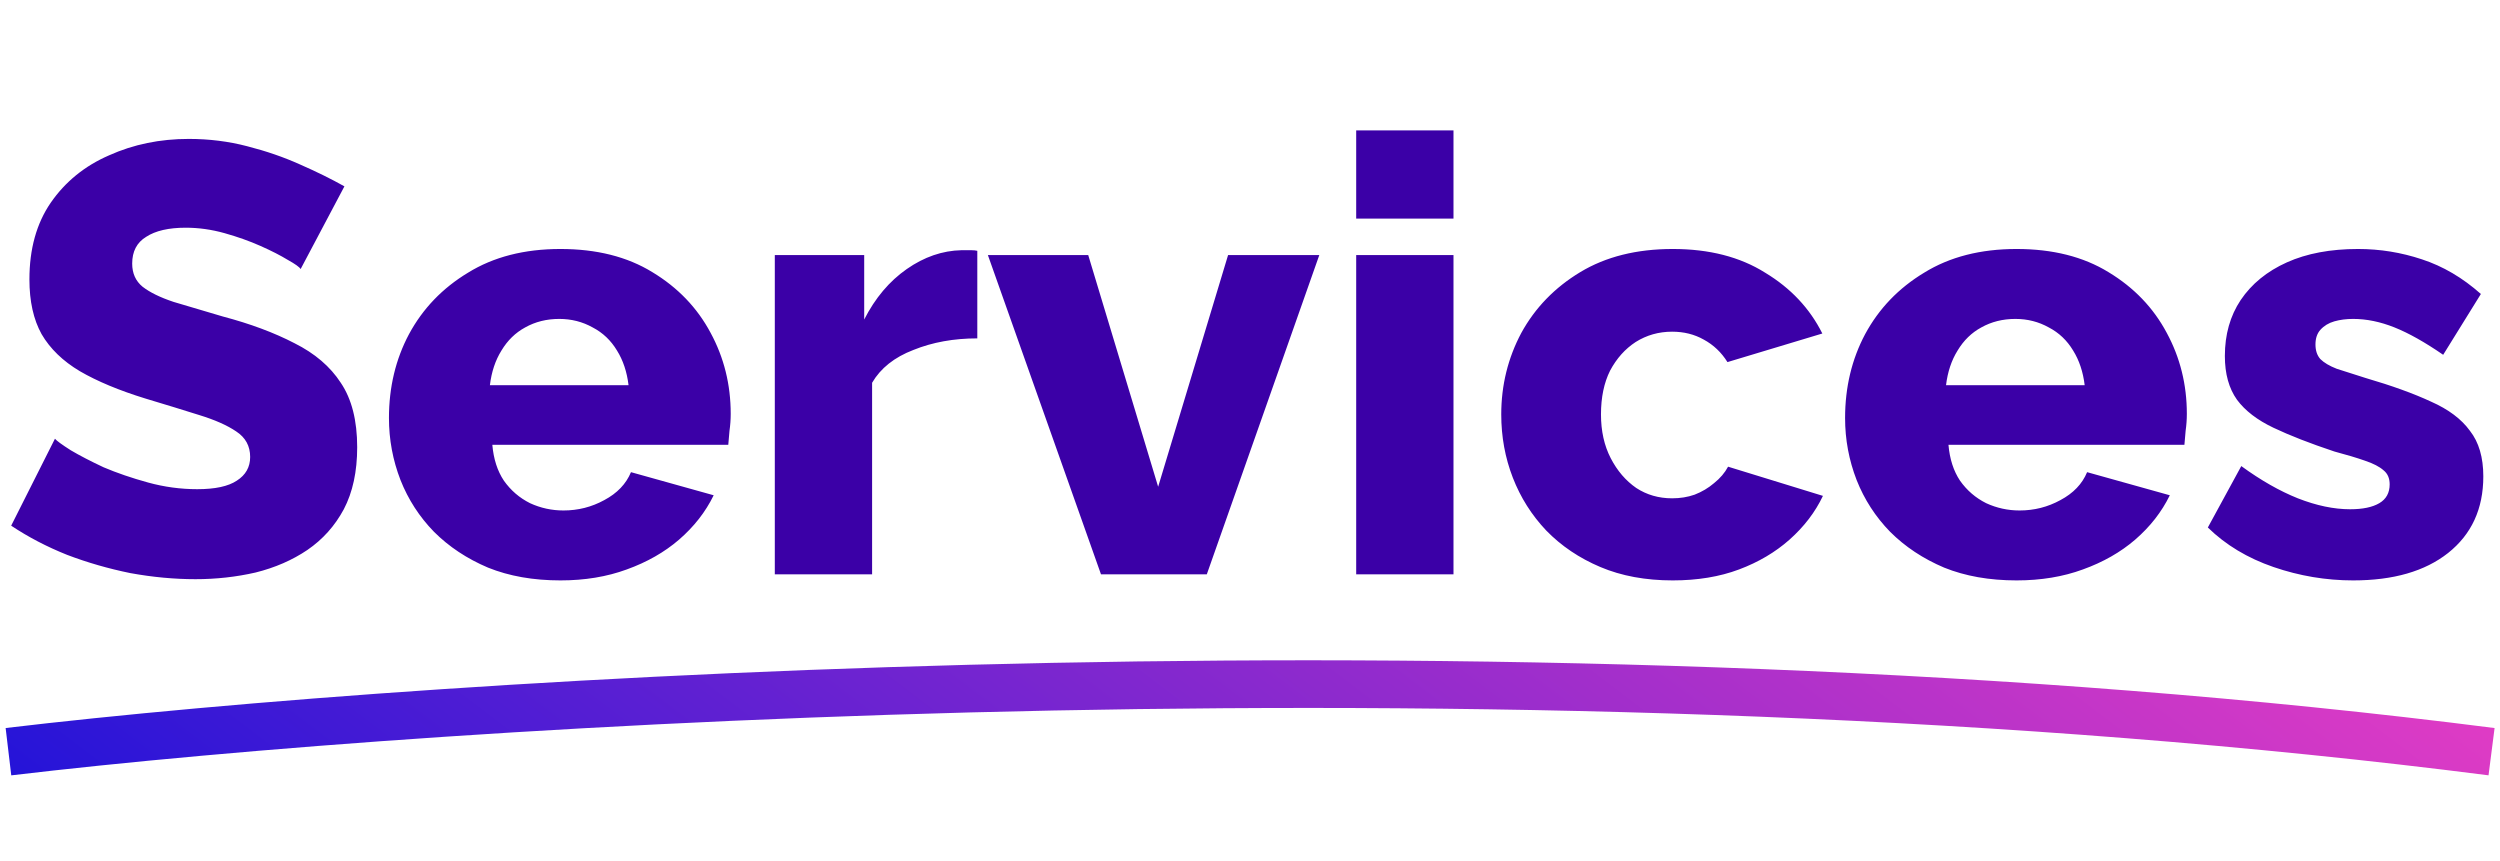
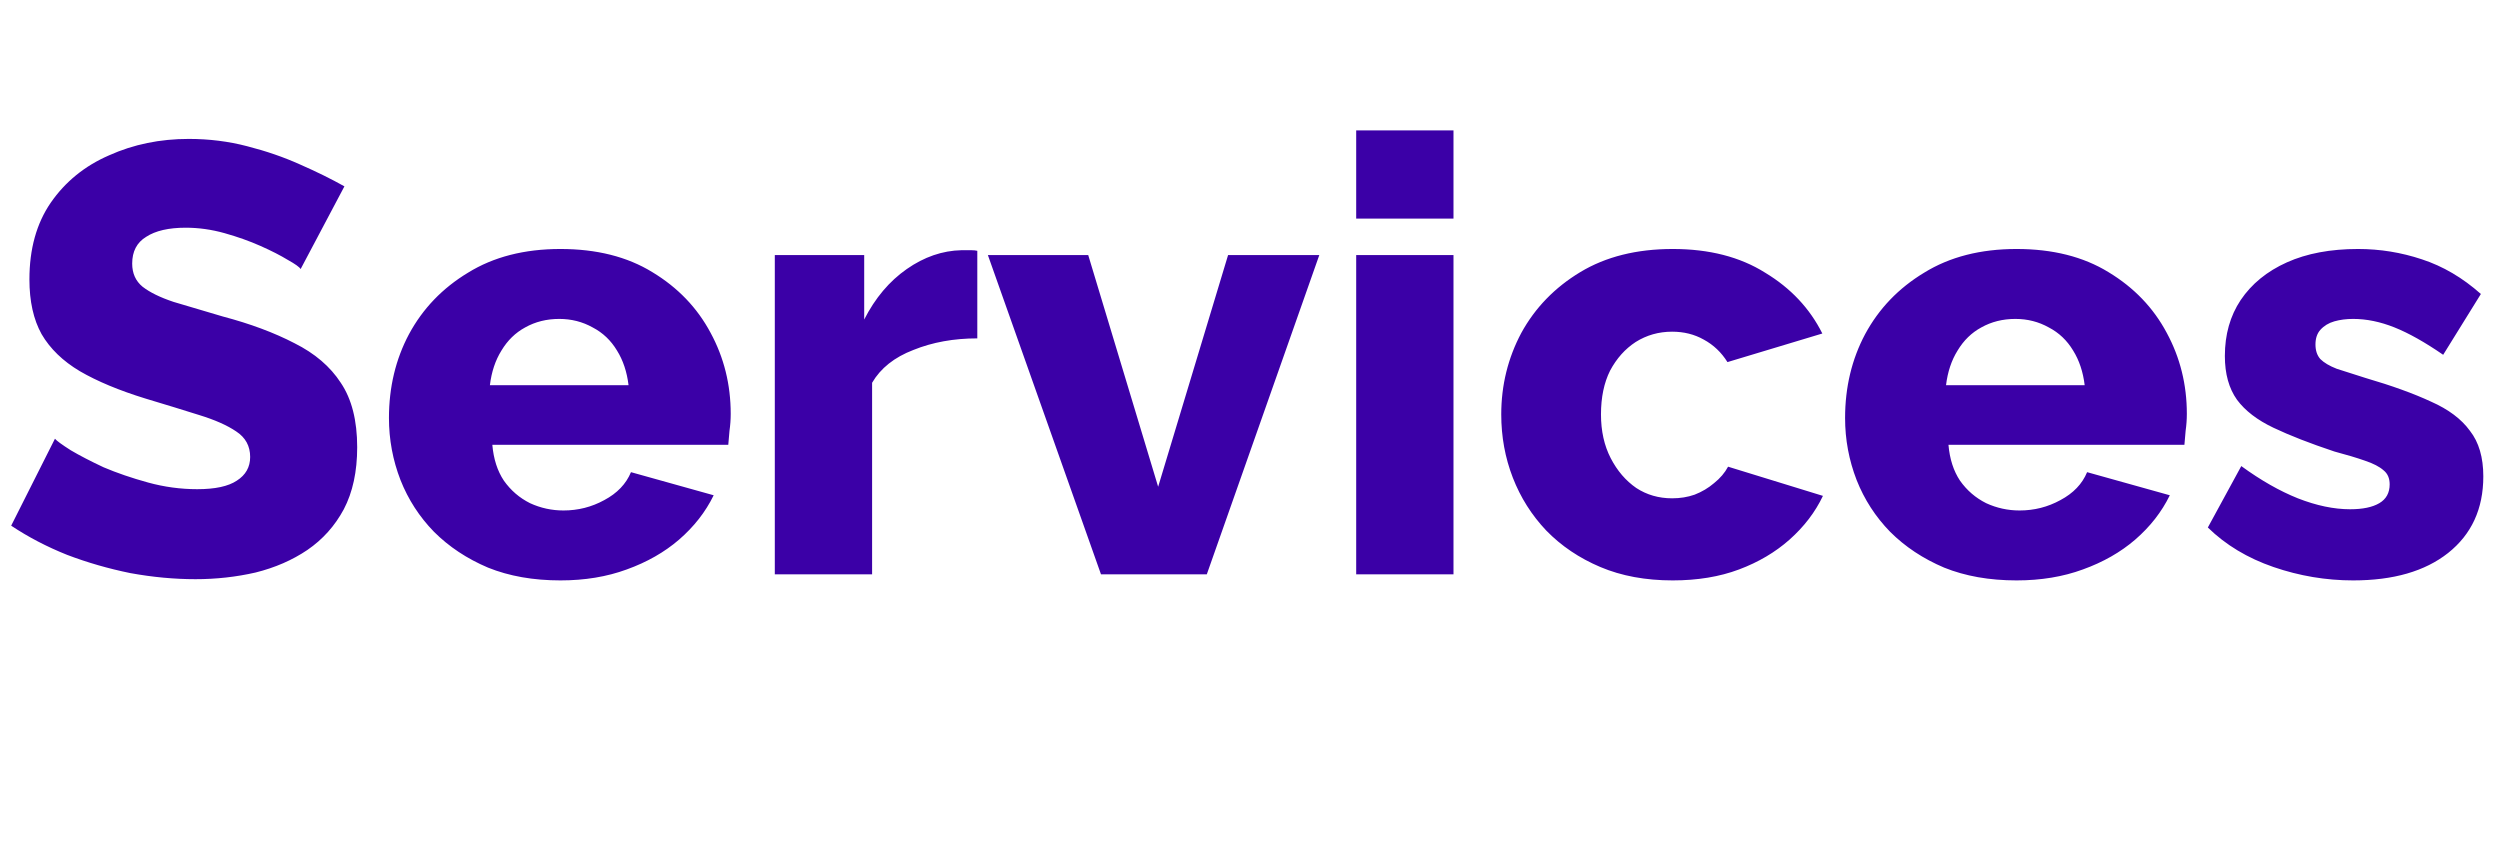
<svg xmlns="http://www.w3.org/2000/svg" width="296" height="102" viewBox="0 0 296 102" fill="none">
-   <path d="M35.595 31.856C35.451 31.616 34.947 31.256 34.083 30.776C33.219 30.248 32.139 29.696 30.843 29.12C29.547 28.544 28.131 28.04 26.595 27.608C25.059 27.176 23.523 26.96 21.987 26.96C19.971 26.96 18.411 27.32 17.307 28.04C16.203 28.712 15.651 29.768 15.651 31.208C15.651 32.36 16.059 33.272 16.875 33.944C17.739 34.616 18.963 35.216 20.547 35.744C22.131 36.224 24.075 36.8 26.379 37.472C29.643 38.336 32.475 39.392 34.875 40.64C37.275 41.84 39.099 43.4 40.347 45.32C41.643 47.24 42.291 49.784 42.291 52.952C42.291 55.832 41.763 58.28 40.707 60.296C39.651 62.264 38.211 63.872 36.387 65.12C34.611 66.32 32.571 67.208 30.267 67.784C27.963 68.312 25.587 68.576 23.139 68.576C20.643 68.576 18.075 68.336 15.435 67.856C12.843 67.328 10.347 66.608 7.947 65.696C5.547 64.736 3.339 63.584 1.323 62.24L6.507 51.944C6.699 52.184 7.323 52.64 8.379 53.312C9.435 53.936 10.731 54.608 12.267 55.328C13.851 56 15.603 56.6 17.523 57.128C19.443 57.656 21.387 57.92 23.355 57.92C25.467 57.92 27.027 57.584 28.035 56.912C29.091 56.24 29.619 55.304 29.619 54.104C29.619 52.808 29.067 51.8 27.963 51.08C26.907 50.36 25.443 49.712 23.571 49.136C21.747 48.56 19.635 47.912 17.235 47.192C14.115 46.232 11.523 45.152 9.459 43.952C7.443 42.752 5.931 41.288 4.923 39.56C3.963 37.832 3.483 35.672 3.483 33.08C3.483 29.48 4.323 26.456 6.003 24.008C7.731 21.512 10.035 19.64 12.915 18.392C15.795 17.096 18.939 16.448 22.347 16.448C24.747 16.448 27.051 16.736 29.259 17.312C31.515 17.888 33.603 18.608 35.523 19.472C37.491 20.336 39.243 21.2 40.779 22.064L35.595 31.856ZM66.356 68.72C63.14 68.72 60.284 68.216 57.788 67.208C55.292 66.152 53.156 64.736 51.38 62.96C49.652 61.184 48.332 59.144 47.42 56.84C46.508 54.488 46.052 52.04 46.052 49.496C46.052 45.848 46.844 42.536 48.428 39.56C50.06 36.536 52.388 34.112 55.412 32.288C58.436 30.416 62.084 29.48 66.356 29.48C70.628 29.48 74.252 30.392 77.228 32.216C80.252 34.04 82.556 36.44 84.14 39.416C85.724 42.344 86.516 45.536 86.516 48.992C86.516 49.664 86.468 50.336 86.372 51.008C86.324 51.632 86.276 52.184 86.228 52.664H58.292C58.436 54.344 58.892 55.76 59.66 56.912C60.476 58.064 61.508 58.952 62.756 59.576C64.004 60.152 65.324 60.44 66.716 60.44C68.444 60.44 70.052 60.032 71.54 59.216C73.076 58.4 74.132 57.296 74.708 55.904L84.5 58.64C83.54 60.608 82.172 62.36 80.396 63.896C78.668 65.384 76.604 66.56 74.204 67.424C71.852 68.288 69.236 68.72 66.356 68.72ZM58.004 45.608H74.42C74.228 44.024 73.772 42.656 73.052 41.504C72.332 40.304 71.372 39.392 70.172 38.768C68.972 38.096 67.652 37.76 66.212 37.76C64.724 37.76 63.38 38.096 62.18 38.768C61.028 39.392 60.092 40.304 59.372 41.504C58.652 42.656 58.196 44.024 58.004 45.608ZM115.713 40.064C112.929 40.064 110.409 40.52 108.153 41.432C105.897 42.296 104.265 43.592 103.257 45.32V68H91.737V30.2H102.321V37.832C103.617 35.288 105.297 33.296 107.361 31.856C109.425 30.416 111.585 29.672 113.841 29.624C114.369 29.624 114.753 29.624 114.993 29.624C115.281 29.624 115.521 29.648 115.713 29.696V40.064ZM130.357 68L116.965 30.2H128.845L137.125 57.632L145.405 30.2H156.205L142.885 68H130.357ZM160.573 68V30.2H172.093V68H160.573ZM160.573 25.88V15.44H172.093V25.88H160.573ZM198.052 68.72C194.836 68.72 191.98 68.192 189.484 67.136C186.988 66.08 184.852 64.64 183.076 62.816C181.348 60.992 180.028 58.904 179.116 56.552C178.204 54.2 177.748 51.704 177.748 49.064C177.748 45.608 178.54 42.392 180.124 39.416C181.756 36.44 184.084 34.04 187.108 32.216C190.132 30.392 193.78 29.48 198.052 29.48C202.372 29.48 206.02 30.416 208.996 32.288C212.02 34.112 214.276 36.512 215.764 39.488L204.532 42.872C203.812 41.72 202.876 40.832 201.724 40.208C200.62 39.584 199.372 39.272 197.98 39.272C196.396 39.272 194.956 39.68 193.66 40.496C192.412 41.312 191.404 42.44 190.636 43.88C189.916 45.32 189.556 47.048 189.556 49.064C189.556 51.032 189.94 52.76 190.708 54.248C191.476 55.736 192.484 56.912 193.732 57.776C194.98 58.592 196.396 59 197.98 59C198.94 59 199.828 58.856 200.644 58.568C201.508 58.232 202.276 57.776 202.948 57.2C203.668 56.624 204.22 55.976 204.604 55.256L215.836 58.712C214.924 60.632 213.604 62.36 211.876 63.896C210.196 65.384 208.204 66.56 205.9 67.424C203.596 68.288 200.98 68.72 198.052 68.72ZM238.762 68.72C235.546 68.72 232.69 68.216 230.194 67.208C227.698 66.152 225.562 64.736 223.786 62.96C222.058 61.184 220.738 59.144 219.826 56.84C218.914 54.488 218.458 52.04 218.458 49.496C218.458 45.848 219.25 42.536 220.834 39.56C222.466 36.536 224.794 34.112 227.818 32.288C230.842 30.416 234.49 29.48 238.762 29.48C243.034 29.48 246.658 30.392 249.634 32.216C252.658 34.04 254.962 36.44 256.546 39.416C258.13 42.344 258.922 45.536 258.922 48.992C258.922 49.664 258.874 50.336 258.778 51.008C258.73 51.632 258.682 52.184 258.634 52.664H230.698C230.842 54.344 231.298 55.76 232.066 56.912C232.882 58.064 233.914 58.952 235.162 59.576C236.41 60.152 237.73 60.44 239.122 60.44C240.85 60.44 242.458 60.032 243.946 59.216C245.482 58.4 246.538 57.296 247.114 55.904L256.906 58.64C255.946 60.608 254.578 62.36 252.802 63.896C251.074 65.384 249.01 66.56 246.61 67.424C244.258 68.288 241.642 68.72 238.762 68.72ZM230.41 45.608H246.826C246.634 44.024 246.178 42.656 245.458 41.504C244.738 40.304 243.778 39.392 242.578 38.768C241.378 38.096 240.058 37.76 238.618 37.76C237.13 37.76 235.786 38.096 234.586 38.768C233.434 39.392 232.498 40.304 231.778 41.504C231.058 42.656 230.602 44.024 230.41 45.608ZM278.616 68.72C275.4 68.72 272.256 68.192 269.184 67.136C266.112 66.08 263.52 64.52 261.408 62.456L265.368 55.184C267.672 56.864 269.904 58.136 272.064 59C274.272 59.864 276.336 60.296 278.256 60.296C279.744 60.296 280.896 60.056 281.712 59.576C282.528 59.096 282.936 58.352 282.936 57.344C282.936 56.624 282.696 56.072 282.216 55.688C281.736 55.256 280.992 54.872 279.984 54.536C279.024 54.2 277.824 53.84 276.384 53.456C273.504 52.496 271.104 51.56 269.184 50.648C267.264 49.736 265.824 48.632 264.864 47.336C263.904 45.992 263.424 44.264 263.424 42.152C263.424 39.608 264.048 37.4 265.296 35.528C266.592 33.608 268.416 32.12 270.768 31.064C273.12 30.008 275.928 29.48 279.192 29.48C281.784 29.48 284.304 29.888 286.752 30.704C289.248 31.52 291.576 32.888 293.736 34.808L289.272 42.008C287.112 40.52 285.192 39.44 283.512 38.768C281.832 38.096 280.2 37.76 278.616 37.76C277.8 37.76 277.056 37.856 276.384 38.048C275.712 38.24 275.16 38.576 274.728 39.056C274.344 39.488 274.152 40.064 274.152 40.784C274.152 41.504 274.344 42.08 274.728 42.512C275.16 42.944 275.808 43.328 276.672 43.664C277.584 43.952 278.712 44.312 280.056 44.744C283.176 45.656 285.768 46.592 287.832 47.552C289.896 48.464 291.432 49.616 292.44 51.008C293.496 52.352 294.024 54.152 294.024 56.408C294.024 60.248 292.632 63.272 289.848 65.48C287.112 67.64 283.368 68.72 278.616 68.72Z" fill="#3B00A7" />
-   <path d="M1 89C51.885 82.963 181.923 74.511 295 89" stroke="url(#paint0_linear_63_13)" stroke-width="5.643" />
+   <path d="M35.595 31.856C35.451 31.616 34.947 31.256 34.083 30.776C33.219 30.248 32.139 29.696 30.843 29.12C29.547 28.544 28.131 28.04 26.595 27.608C25.059 27.176 23.523 26.96 21.987 26.96C19.971 26.96 18.411 27.32 17.307 28.04C16.203 28.712 15.651 29.768 15.651 31.208C15.651 32.36 16.059 33.272 16.875 33.944C17.739 34.616 18.963 35.216 20.547 35.744C22.131 36.224 24.075 36.8 26.379 37.472C29.643 38.336 32.475 39.392 34.875 40.64C37.275 41.84 39.099 43.4 40.347 45.32C41.643 47.24 42.291 49.784 42.291 52.952C42.291 55.832 41.763 58.28 40.707 60.296C39.651 62.264 38.211 63.872 36.387 65.12C34.611 66.32 32.571 67.208 30.267 67.784C27.963 68.312 25.587 68.576 23.139 68.576C20.643 68.576 18.075 68.336 15.435 67.856C12.843 67.328 10.347 66.608 7.947 65.696C5.547 64.736 3.339 63.584 1.323 62.24L6.507 51.944C6.699 52.184 7.323 52.64 8.379 53.312C9.435 53.936 10.731 54.608 12.267 55.328C13.851 56 15.603 56.6 17.523 57.128C19.443 57.656 21.387 57.92 23.355 57.92C25.467 57.92 27.027 57.584 28.035 56.912C29.091 56.24 29.619 55.304 29.619 54.104C29.619 52.808 29.067 51.8 27.963 51.08C26.907 50.36 25.443 49.712 23.571 49.136C21.747 48.56 19.635 47.912 17.235 47.192C14.115 46.232 11.523 45.152 9.459 43.952C7.443 42.752 5.931 41.288 4.923 39.56C3.963 37.832 3.483 35.672 3.483 33.08C3.483 29.48 4.323 26.456 6.003 24.008C7.731 21.512 10.035 19.64 12.915 18.392C15.795 17.096 18.939 16.448 22.347 16.448C24.747 16.448 27.051 16.736 29.259 17.312C31.515 17.888 33.603 18.608 35.523 19.472C37.491 20.336 39.243 21.2 40.779 22.064L35.595 31.856ZM66.356 68.72C63.14 68.72 60.284 68.216 57.788 67.208C55.292 66.152 53.156 64.736 51.38 62.96C49.652 61.184 48.332 59.144 47.42 56.84C46.508 54.488 46.052 52.04 46.052 49.496C46.052 45.848 46.844 42.536 48.428 39.56C50.06 36.536 52.388 34.112 55.412 32.288C58.436 30.416 62.084 29.48 66.356 29.48C70.628 29.48 74.252 30.392 77.228 32.216C80.252 34.04 82.556 36.44 84.14 39.416C85.724 42.344 86.516 45.536 86.516 48.992C86.516 49.664 86.468 50.336 86.372 51.008C86.324 51.632 86.276 52.184 86.228 52.664H58.292C58.436 54.344 58.892 55.76 59.66 56.912C60.476 58.064 61.508 58.952 62.756 59.576C64.004 60.152 65.324 60.44 66.716 60.44C68.444 60.44 70.052 60.032 71.54 59.216C73.076 58.4 74.132 57.296 74.708 55.904L84.5 58.64C83.54 60.608 82.172 62.36 80.396 63.896C78.668 65.384 76.604 66.56 74.204 67.424C71.852 68.288 69.236 68.72 66.356 68.72ZM58.004 45.608H74.42C74.228 44.024 73.772 42.656 73.052 41.504C72.332 40.304 71.372 39.392 70.172 38.768C68.972 38.096 67.652 37.76 66.212 37.76C64.724 37.76 63.38 38.096 62.18 38.768C61.028 39.392 60.092 40.304 59.372 41.504C58.652 42.656 58.196 44.024 58.004 45.608ZM115.713 40.064C112.929 40.064 110.409 40.52 108.153 41.432C105.897 42.296 104.265 43.592 103.257 45.32V68H91.737V30.2H102.321V37.832C103.617 35.288 105.297 33.296 107.361 31.856C109.425 30.416 111.585 29.672 113.841 29.624C114.369 29.624 114.753 29.624 114.993 29.624C115.281 29.624 115.521 29.648 115.713 29.696V40.064ZM130.357 68L116.965 30.2H128.845L137.125 57.632L145.405 30.2H156.205L142.885 68H130.357ZM160.573 68V30.2H172.093V68H160.573ZM160.573 25.88V15.44H172.093V25.88H160.573ZM198.052 68.72C194.836 68.72 191.98 68.192 189.484 67.136C186.988 66.08 184.852 64.64 183.076 62.816C181.348 60.992 180.028 58.904 179.116 56.552C178.204 54.2 177.748 51.704 177.748 49.064C177.748 45.608 178.54 42.392 180.124 39.416C181.756 36.44 184.084 34.04 187.108 32.216C190.132 30.392 193.78 29.48 198.052 29.48C202.372 29.48 206.02 30.416 208.996 32.288C212.02 34.112 214.276 36.512 215.764 39.488L204.532 42.872C203.812 41.72 202.876 40.832 201.724 40.208C200.62 39.584 199.372 39.272 197.98 39.272C196.396 39.272 194.956 39.68 193.66 40.496C192.412 41.312 191.404 42.44 190.636 43.88C189.916 45.32 189.556 47.048 189.556 49.064C189.556 51.032 189.94 52.76 190.708 54.248C191.476 55.736 192.484 56.912 193.732 57.776C194.98 58.592 196.396 59 197.98 59C198.94 59 199.828 58.856 200.644 58.568C201.508 58.232 202.276 57.776 202.948 57.2C203.668 56.624 204.22 55.976 204.604 55.256L215.836 58.712C214.924 60.632 213.604 62.36 211.876 63.896C210.196 65.384 208.204 66.56 205.9 67.424C203.596 68.288 200.98 68.72 198.052 68.72ZM238.762 68.72C235.546 68.72 232.69 68.216 230.194 67.208C227.698 66.152 225.562 64.736 223.786 62.96C222.058 61.184 220.738 59.144 219.826 56.84C218.914 54.488 218.458 52.04 218.458 49.496C218.458 45.848 219.25 42.536 220.834 39.56C222.466 36.536 224.794 34.112 227.818 32.288C230.842 30.416 234.49 29.48 238.762 29.48C243.034 29.48 246.658 30.392 249.634 32.216C252.658 34.04 254.962 36.44 256.546 39.416C258.13 42.344 258.922 45.536 258.922 48.992C258.922 49.664 258.874 50.336 258.778 51.008C258.73 51.632 258.682 52.184 258.634 52.664H230.698C230.842 54.344 231.298 55.76 232.066 56.912C232.882 58.064 233.914 58.952 235.162 59.576C236.41 60.152 237.73 60.44 239.122 60.44C240.85 60.44 242.458 60.032 243.946 59.216C245.482 58.4 246.538 57.296 247.114 55.904L256.906 58.64C255.946 60.608 254.578 62.36 252.802 63.896C251.074 65.384 249.01 66.56 246.61 67.424C244.258 68.288 241.642 68.72 238.762 68.72M230.41 45.608H246.826C246.634 44.024 246.178 42.656 245.458 41.504C244.738 40.304 243.778 39.392 242.578 38.768C241.378 38.096 240.058 37.76 238.618 37.76C237.13 37.76 235.786 38.096 234.586 38.768C233.434 39.392 232.498 40.304 231.778 41.504C231.058 42.656 230.602 44.024 230.41 45.608ZM278.616 68.72C275.4 68.72 272.256 68.192 269.184 67.136C266.112 66.08 263.52 64.52 261.408 62.456L265.368 55.184C267.672 56.864 269.904 58.136 272.064 59C274.272 59.864 276.336 60.296 278.256 60.296C279.744 60.296 280.896 60.056 281.712 59.576C282.528 59.096 282.936 58.352 282.936 57.344C282.936 56.624 282.696 56.072 282.216 55.688C281.736 55.256 280.992 54.872 279.984 54.536C279.024 54.2 277.824 53.84 276.384 53.456C273.504 52.496 271.104 51.56 269.184 50.648C267.264 49.736 265.824 48.632 264.864 47.336C263.904 45.992 263.424 44.264 263.424 42.152C263.424 39.608 264.048 37.4 265.296 35.528C266.592 33.608 268.416 32.12 270.768 31.064C273.12 30.008 275.928 29.48 279.192 29.48C281.784 29.48 284.304 29.888 286.752 30.704C289.248 31.52 291.576 32.888 293.736 34.808L289.272 42.008C287.112 40.52 285.192 39.44 283.512 38.768C281.832 38.096 280.2 37.76 278.616 37.76C277.8 37.76 277.056 37.856 276.384 38.048C275.712 38.24 275.16 38.576 274.728 39.056C274.344 39.488 274.152 40.064 274.152 40.784C274.152 41.504 274.344 42.08 274.728 42.512C275.16 42.944 275.808 43.328 276.672 43.664C277.584 43.952 278.712 44.312 280.056 44.744C283.176 45.656 285.768 46.592 287.832 47.552C289.896 48.464 291.432 49.616 292.44 51.008C293.496 52.352 294.024 54.152 294.024 56.408C294.024 60.248 292.632 63.272 289.848 65.48C287.112 67.64 283.368 68.72 278.616 68.72Z" fill="#3B00A7" />
  <defs>
    <linearGradient id="paint0_linear_63_13" x1="-46.151" y1="89.681" x2="85.22" y2="-83.194" gradientUnits="userSpaceOnUse">
      <stop stop-color="#090EDB" />
      <stop offset="1" stop-color="#E73DC4" />
    </linearGradient>
  </defs>
</svg>